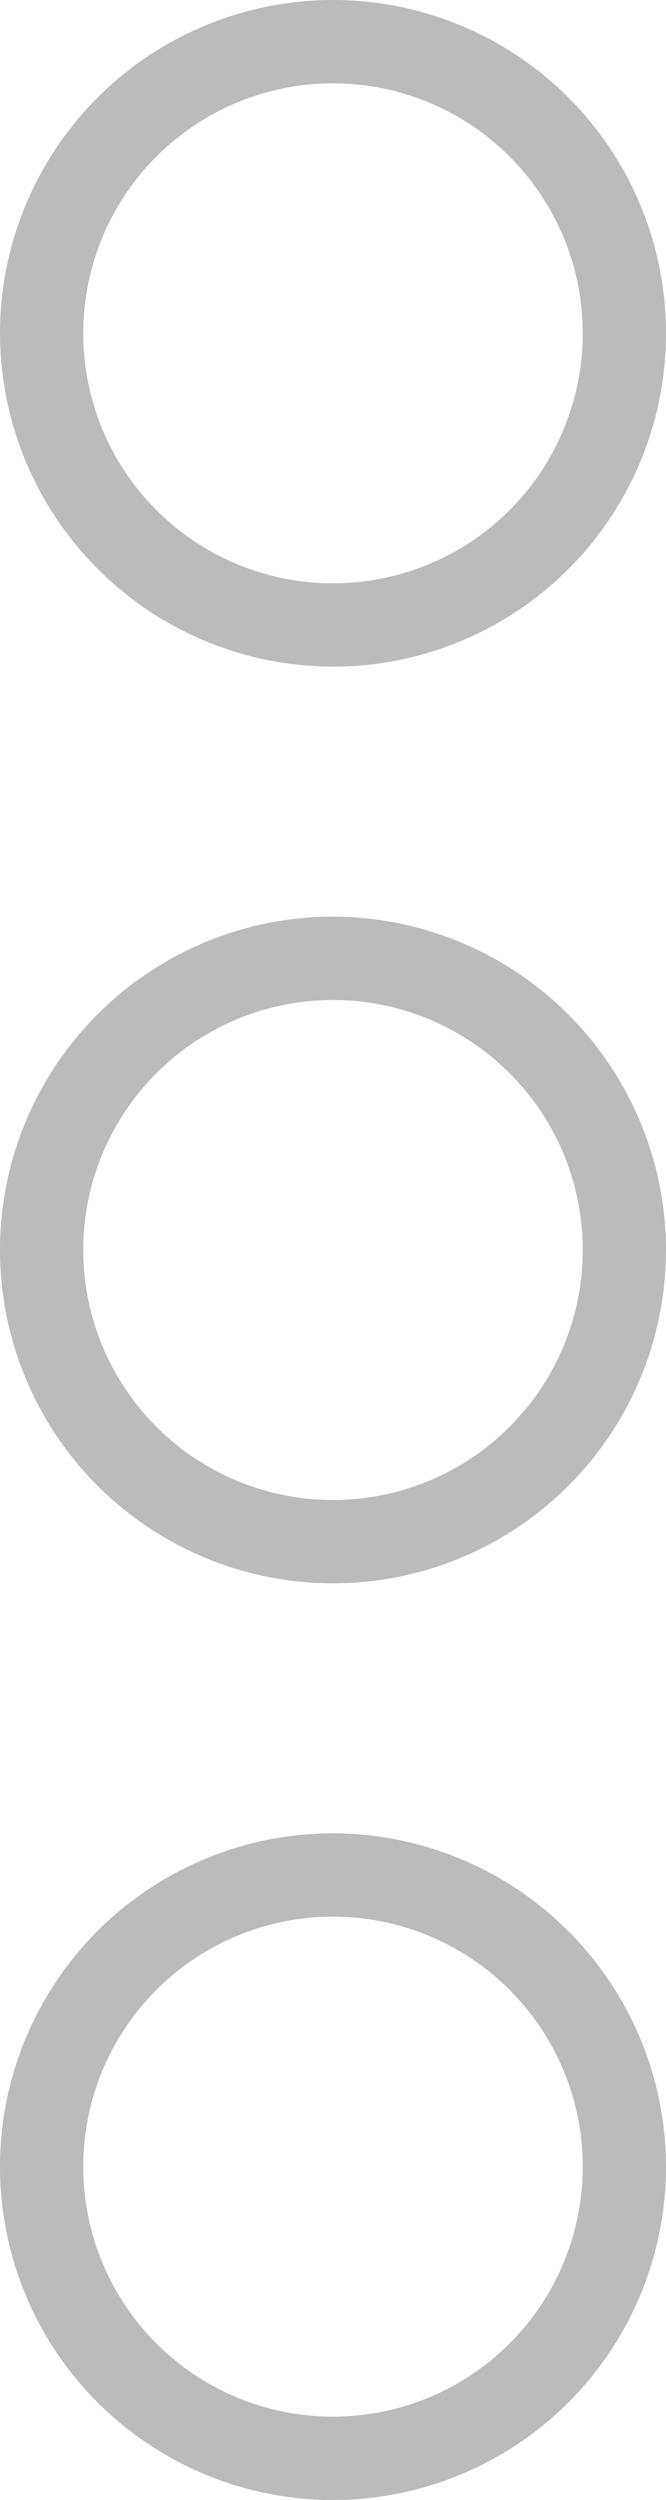
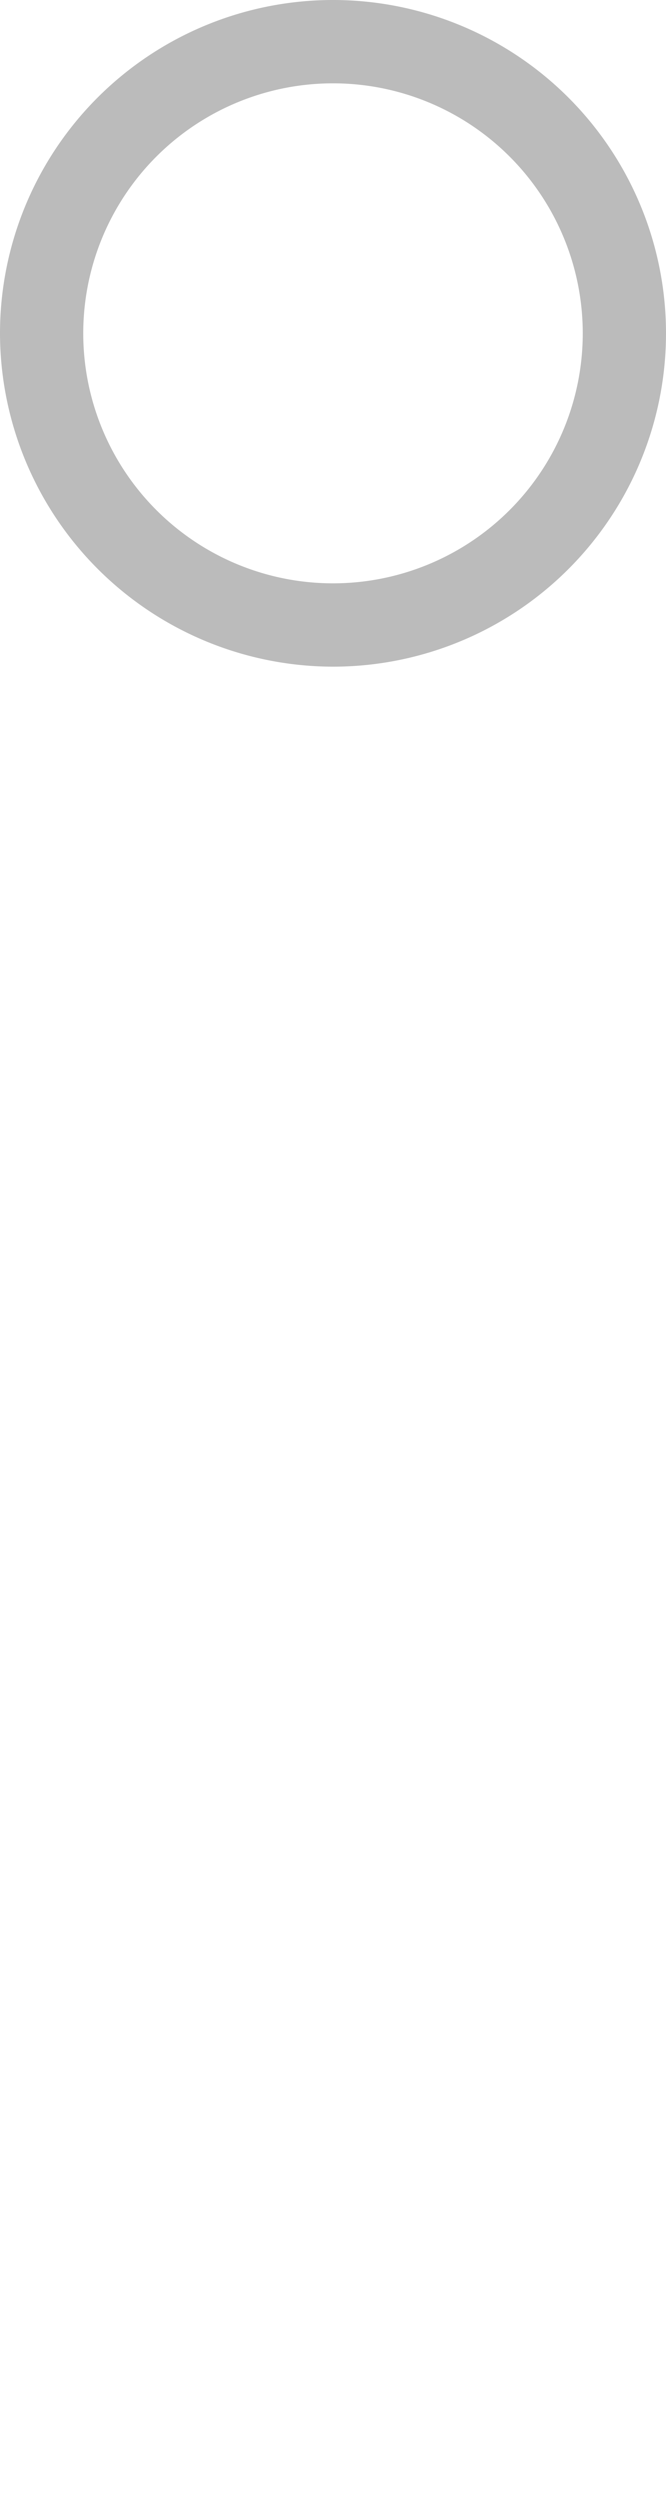
<svg xmlns="http://www.w3.org/2000/svg" viewBox="0 0 12.8 48">
  <defs>
    <style>.menu-dots-1{fill:#bbbbbb;}</style>
  </defs>
  <g id="menu-dots-1" data-name="Menu dots">
    <g id="menu-dots" data-name="Menu dots">
      <path class="menu-dots-1" d="M6.4,12.8A6.4,6.4,0,1,0,0,6.4a6.41,6.41,0,0,0,6.4,6.4Zm0-11.2A4.8,4.8,0,1,1,1.6,6.4,4.8,4.8,0,0,1,6.4,1.6Z" />
-       <path class="menu-dots-1" d="M6.4,35.2a6.4,6.4,0,1,0,6.4,6.4,6.41,6.41,0,0,0-6.4-6.4Zm0,11.2a4.8,4.8,0,1,1,4.8-4.8,4.8,4.8,0,0,1-4.8,4.8Z" />
-       <path class="menu-dots-1" d="M6.4,17.6A6.4,6.4,0,1,0,12.8,24a6.41,6.41,0,0,0-6.4-6.4Zm0,11.2A4.8,4.8,0,1,1,11.2,24a4.8,4.8,0,0,1-4.8,4.8Z" />
    </g>
  </g>
</svg>